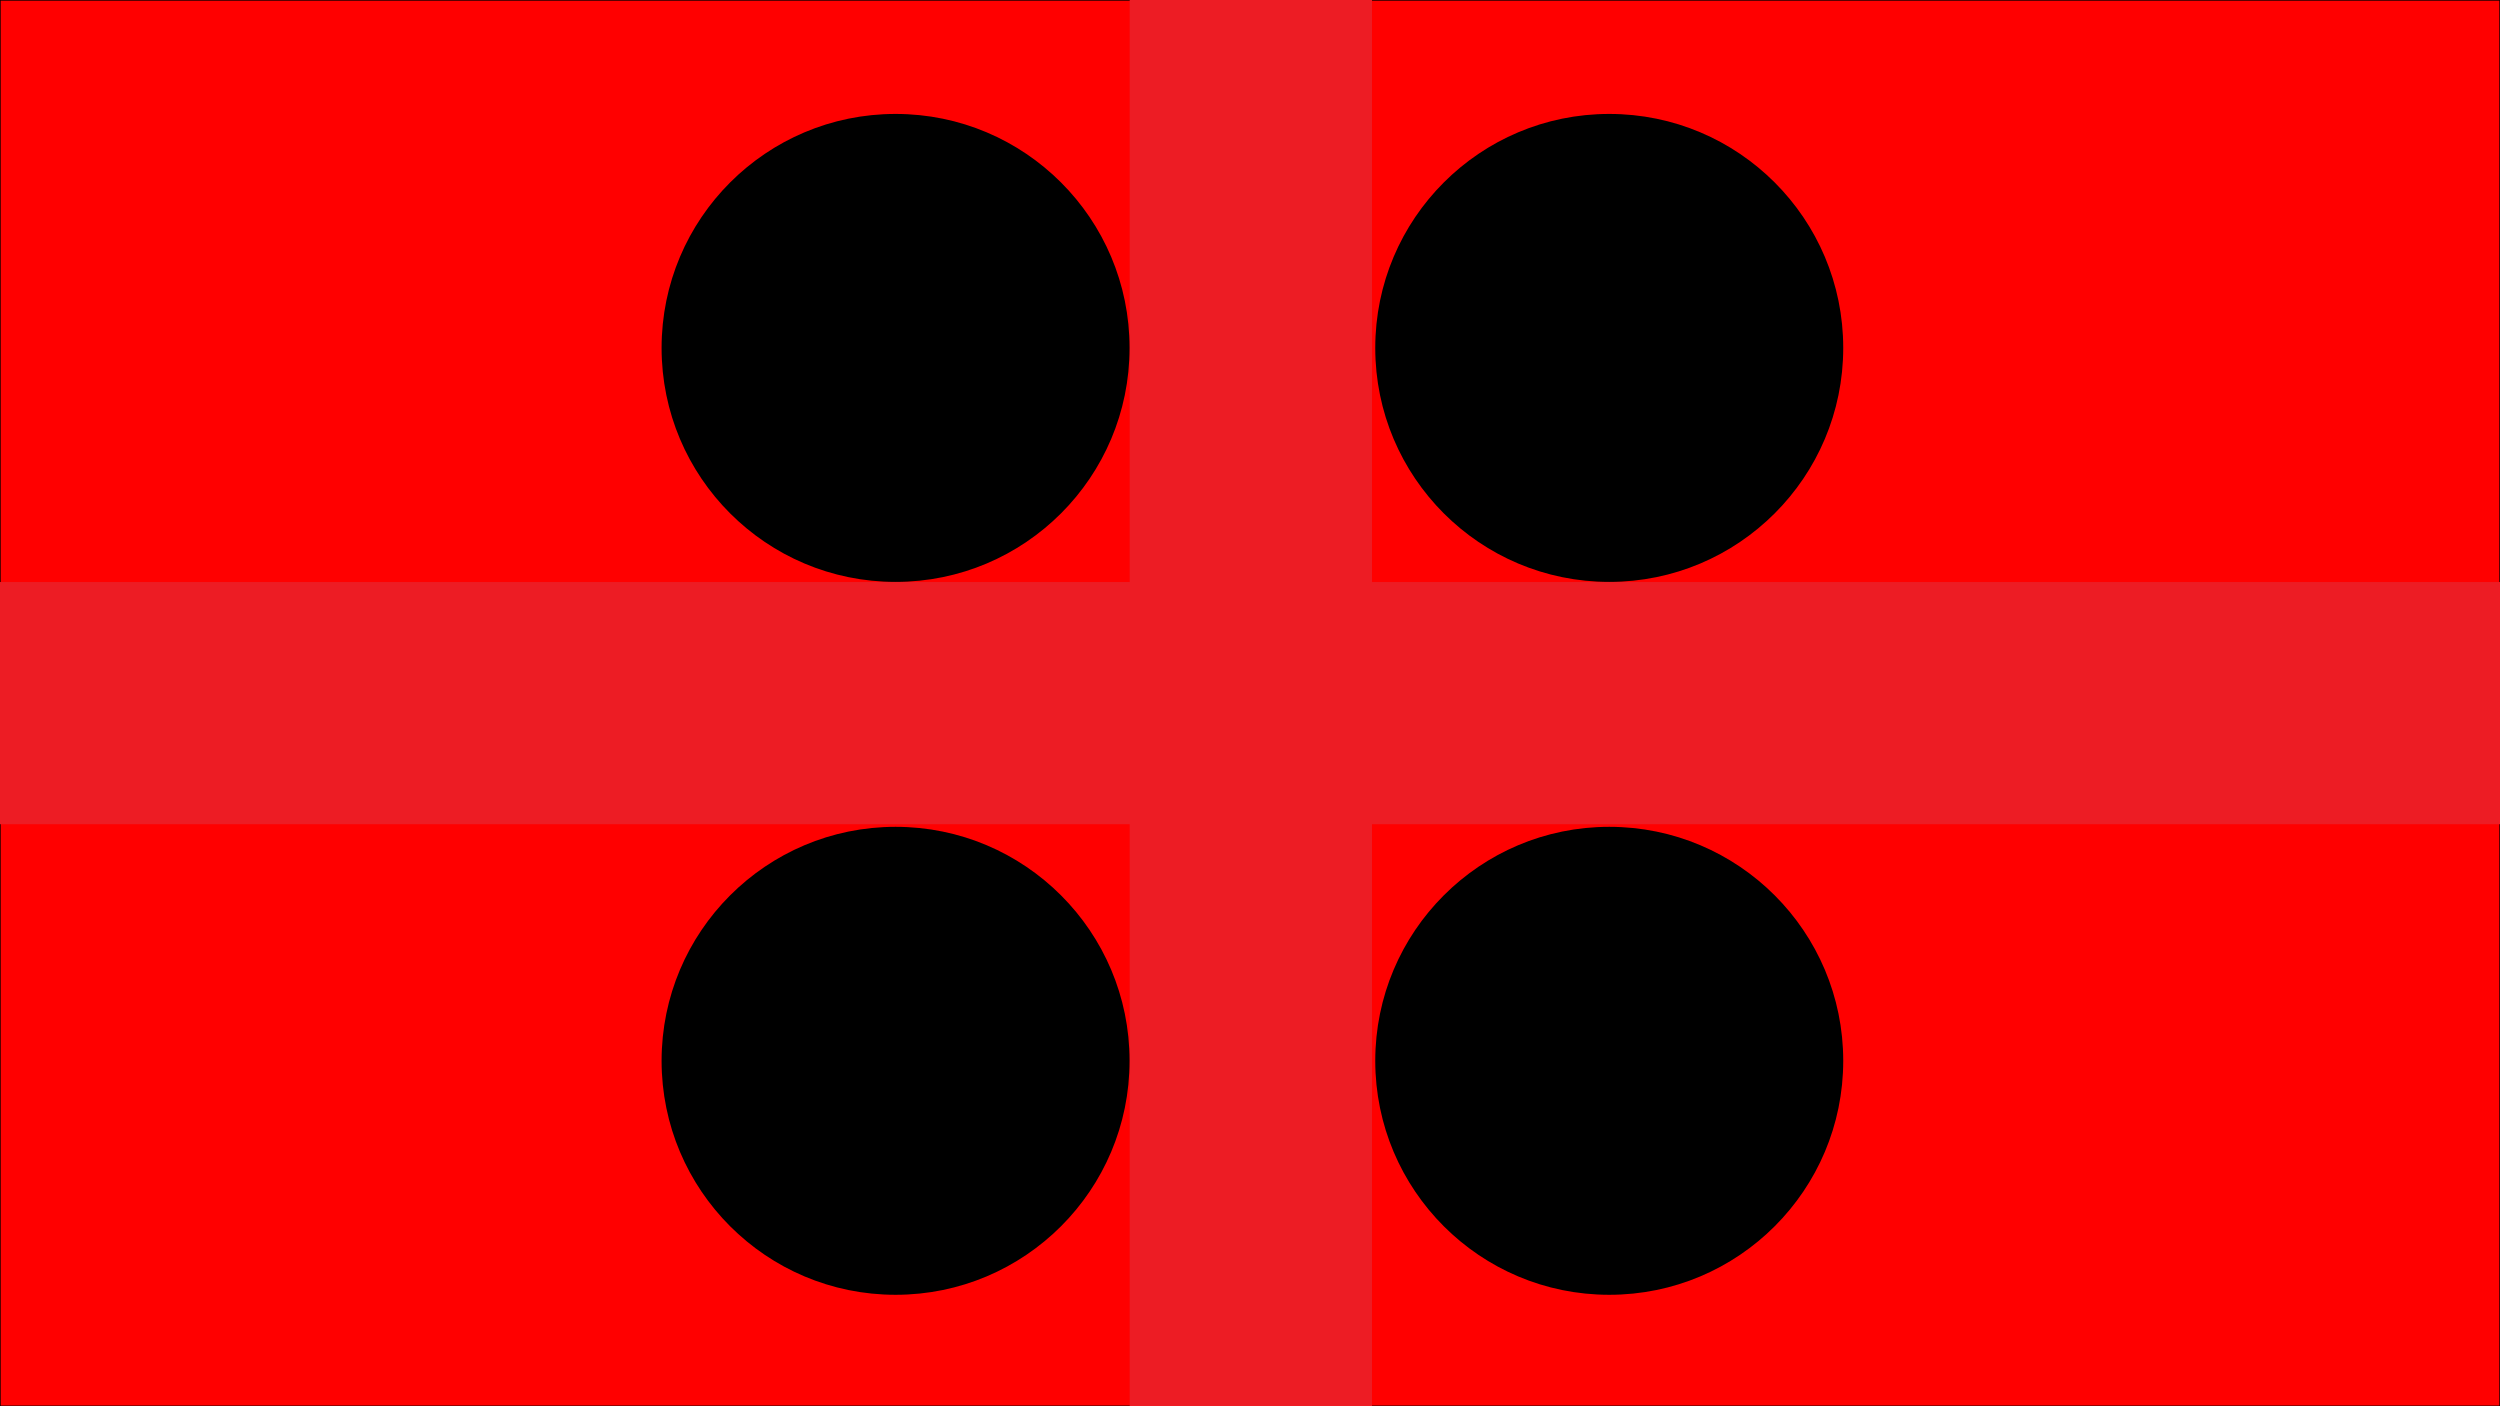
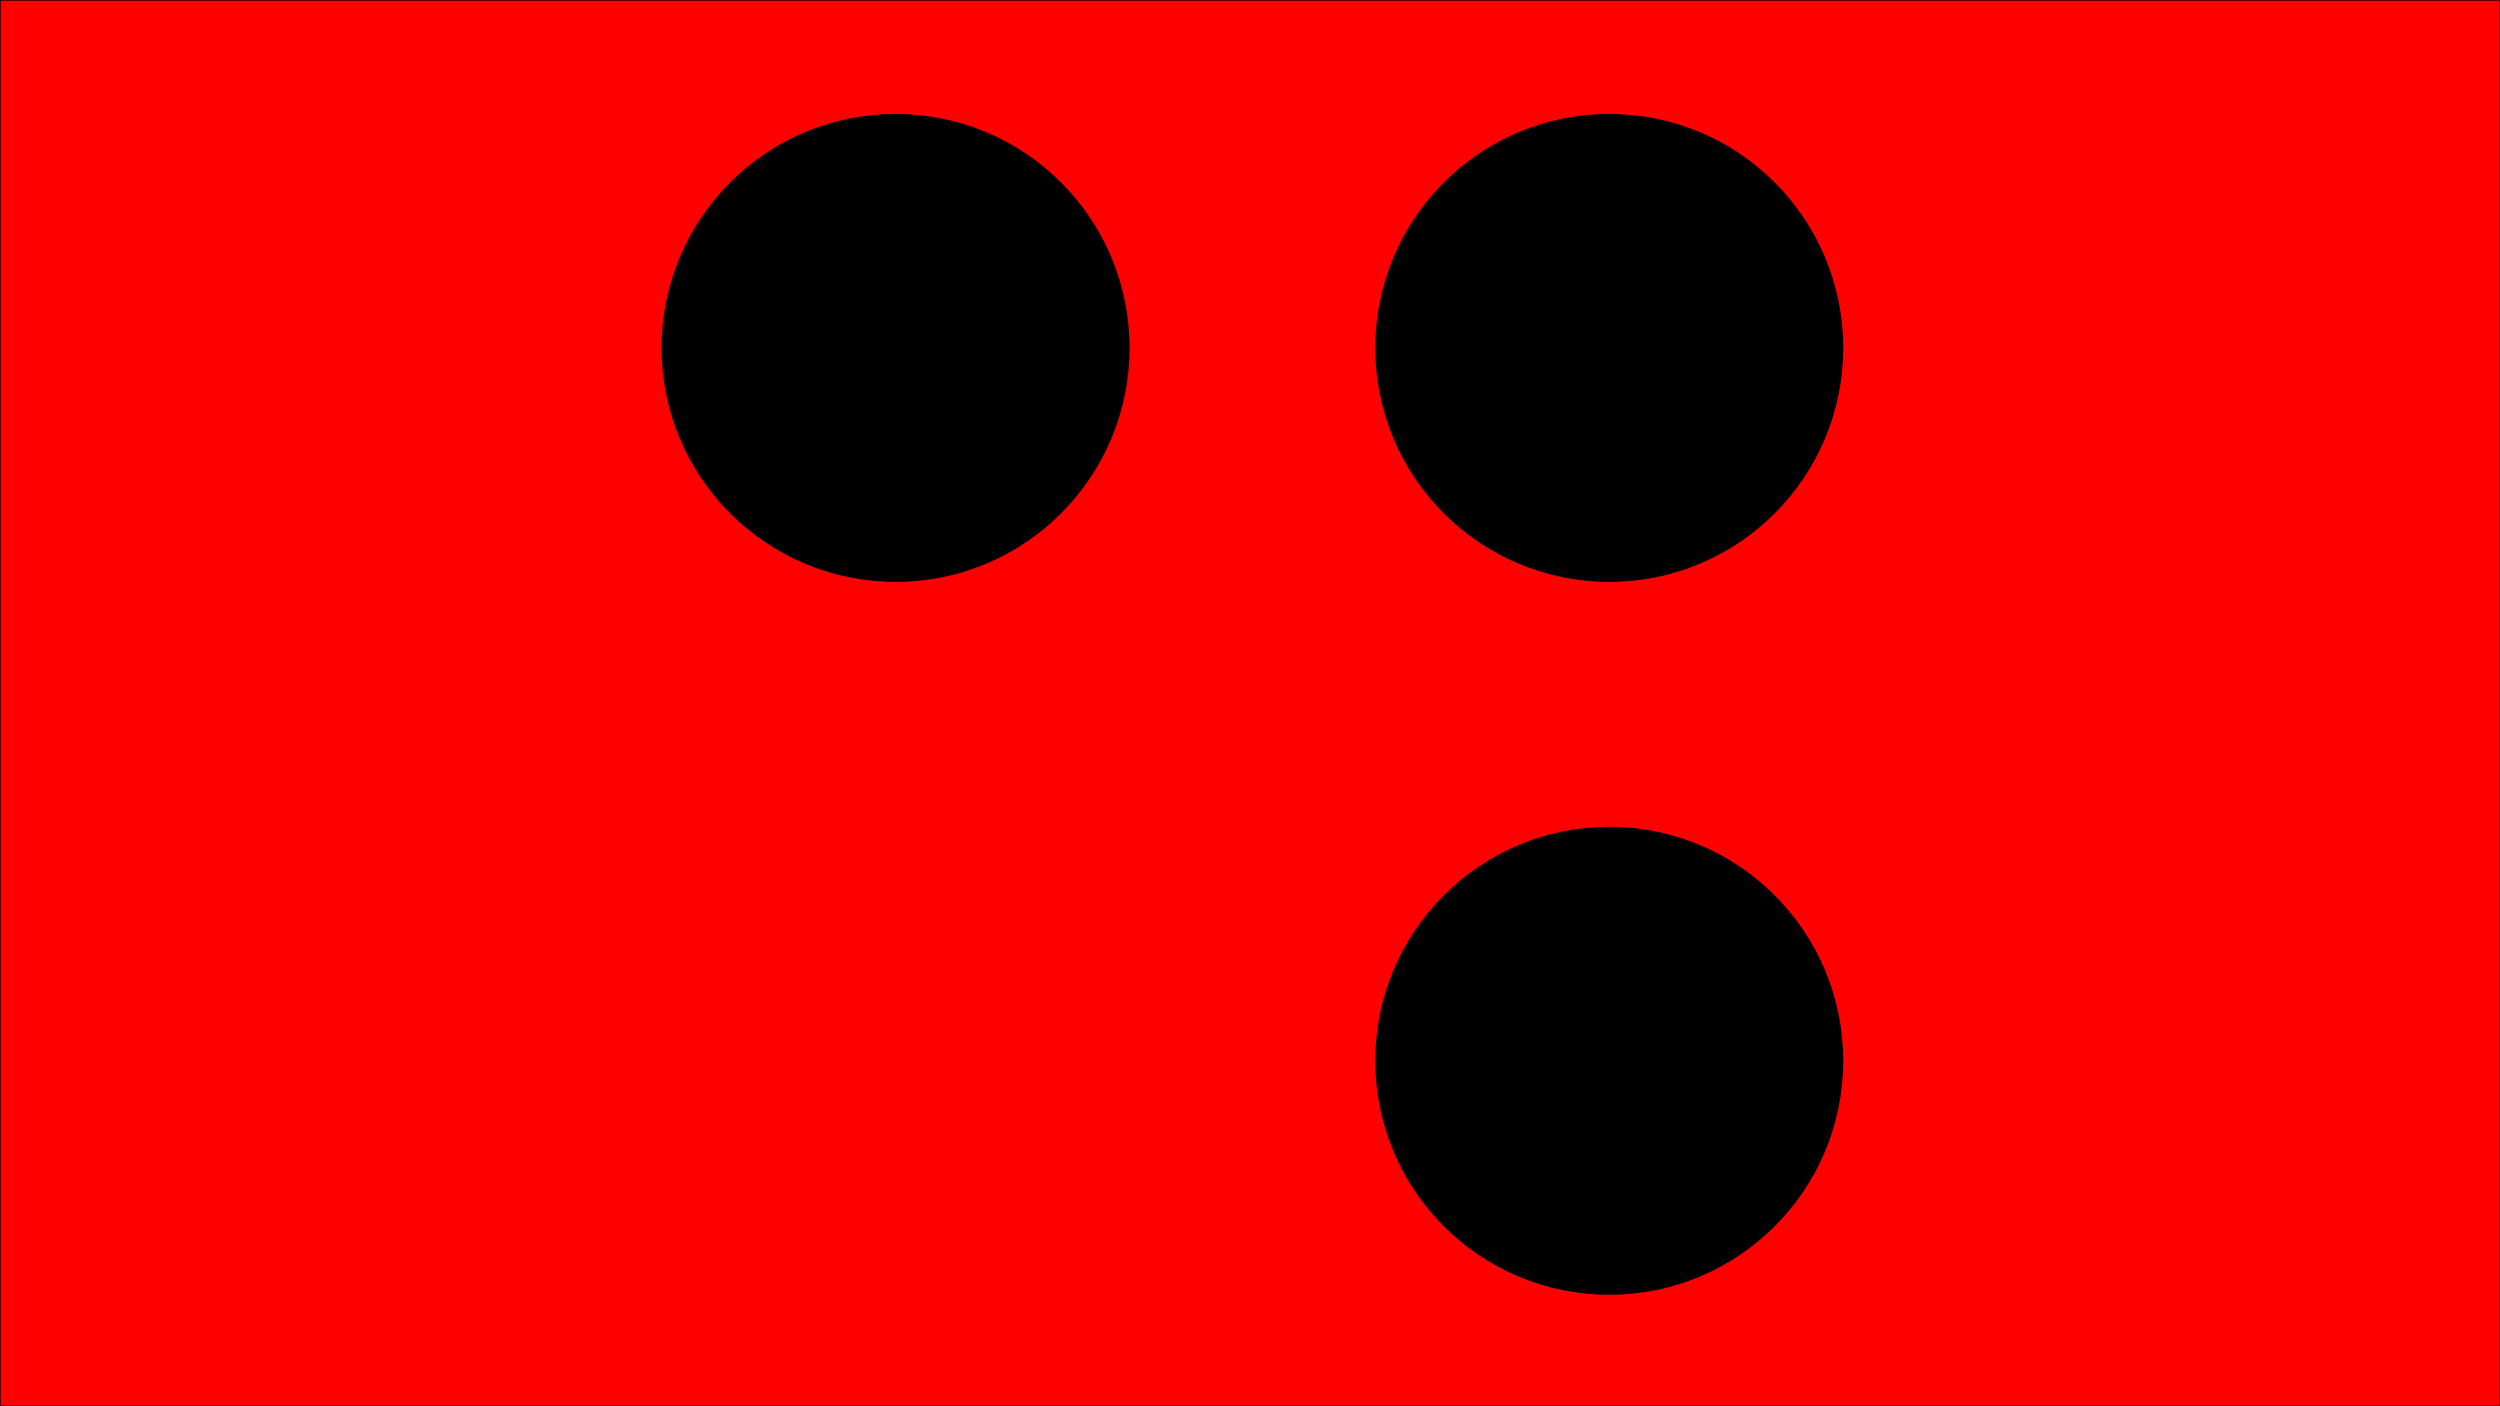
<svg xmlns="http://www.w3.org/2000/svg" version="1.1" id="Layer_1" x="0px" y="0px" viewBox="0 0 1920 1080" style="enable-background:new 0 0 1920 1080;" xml:space="preserve">
  <style type="text/css">
	.st0{fill:#FF0000;stroke:#000000;stroke-miterlimit:10;}
	.st1{fill:#ED1C24;}
</style>
  <rect class="st0" width="1920" height="1080" />
-   <polygon class="st1" points="1920,447 1920,633 1053.7,633 1053.7,1080 867.6,1080 867.6,633 0,633 0,447 867.6,447 867.6,0   1053.7,0 1053.7,447 " />
  <circle cx="687.8" cy="267.2" r="179.7" />
  <circle cx="1235.9" cy="267.2" r="179.7" />
  <circle cx="1235.9" cy="814.7" r="179.7" />
-   <circle cx="687.8" cy="814.7" r="179.7" />
</svg>